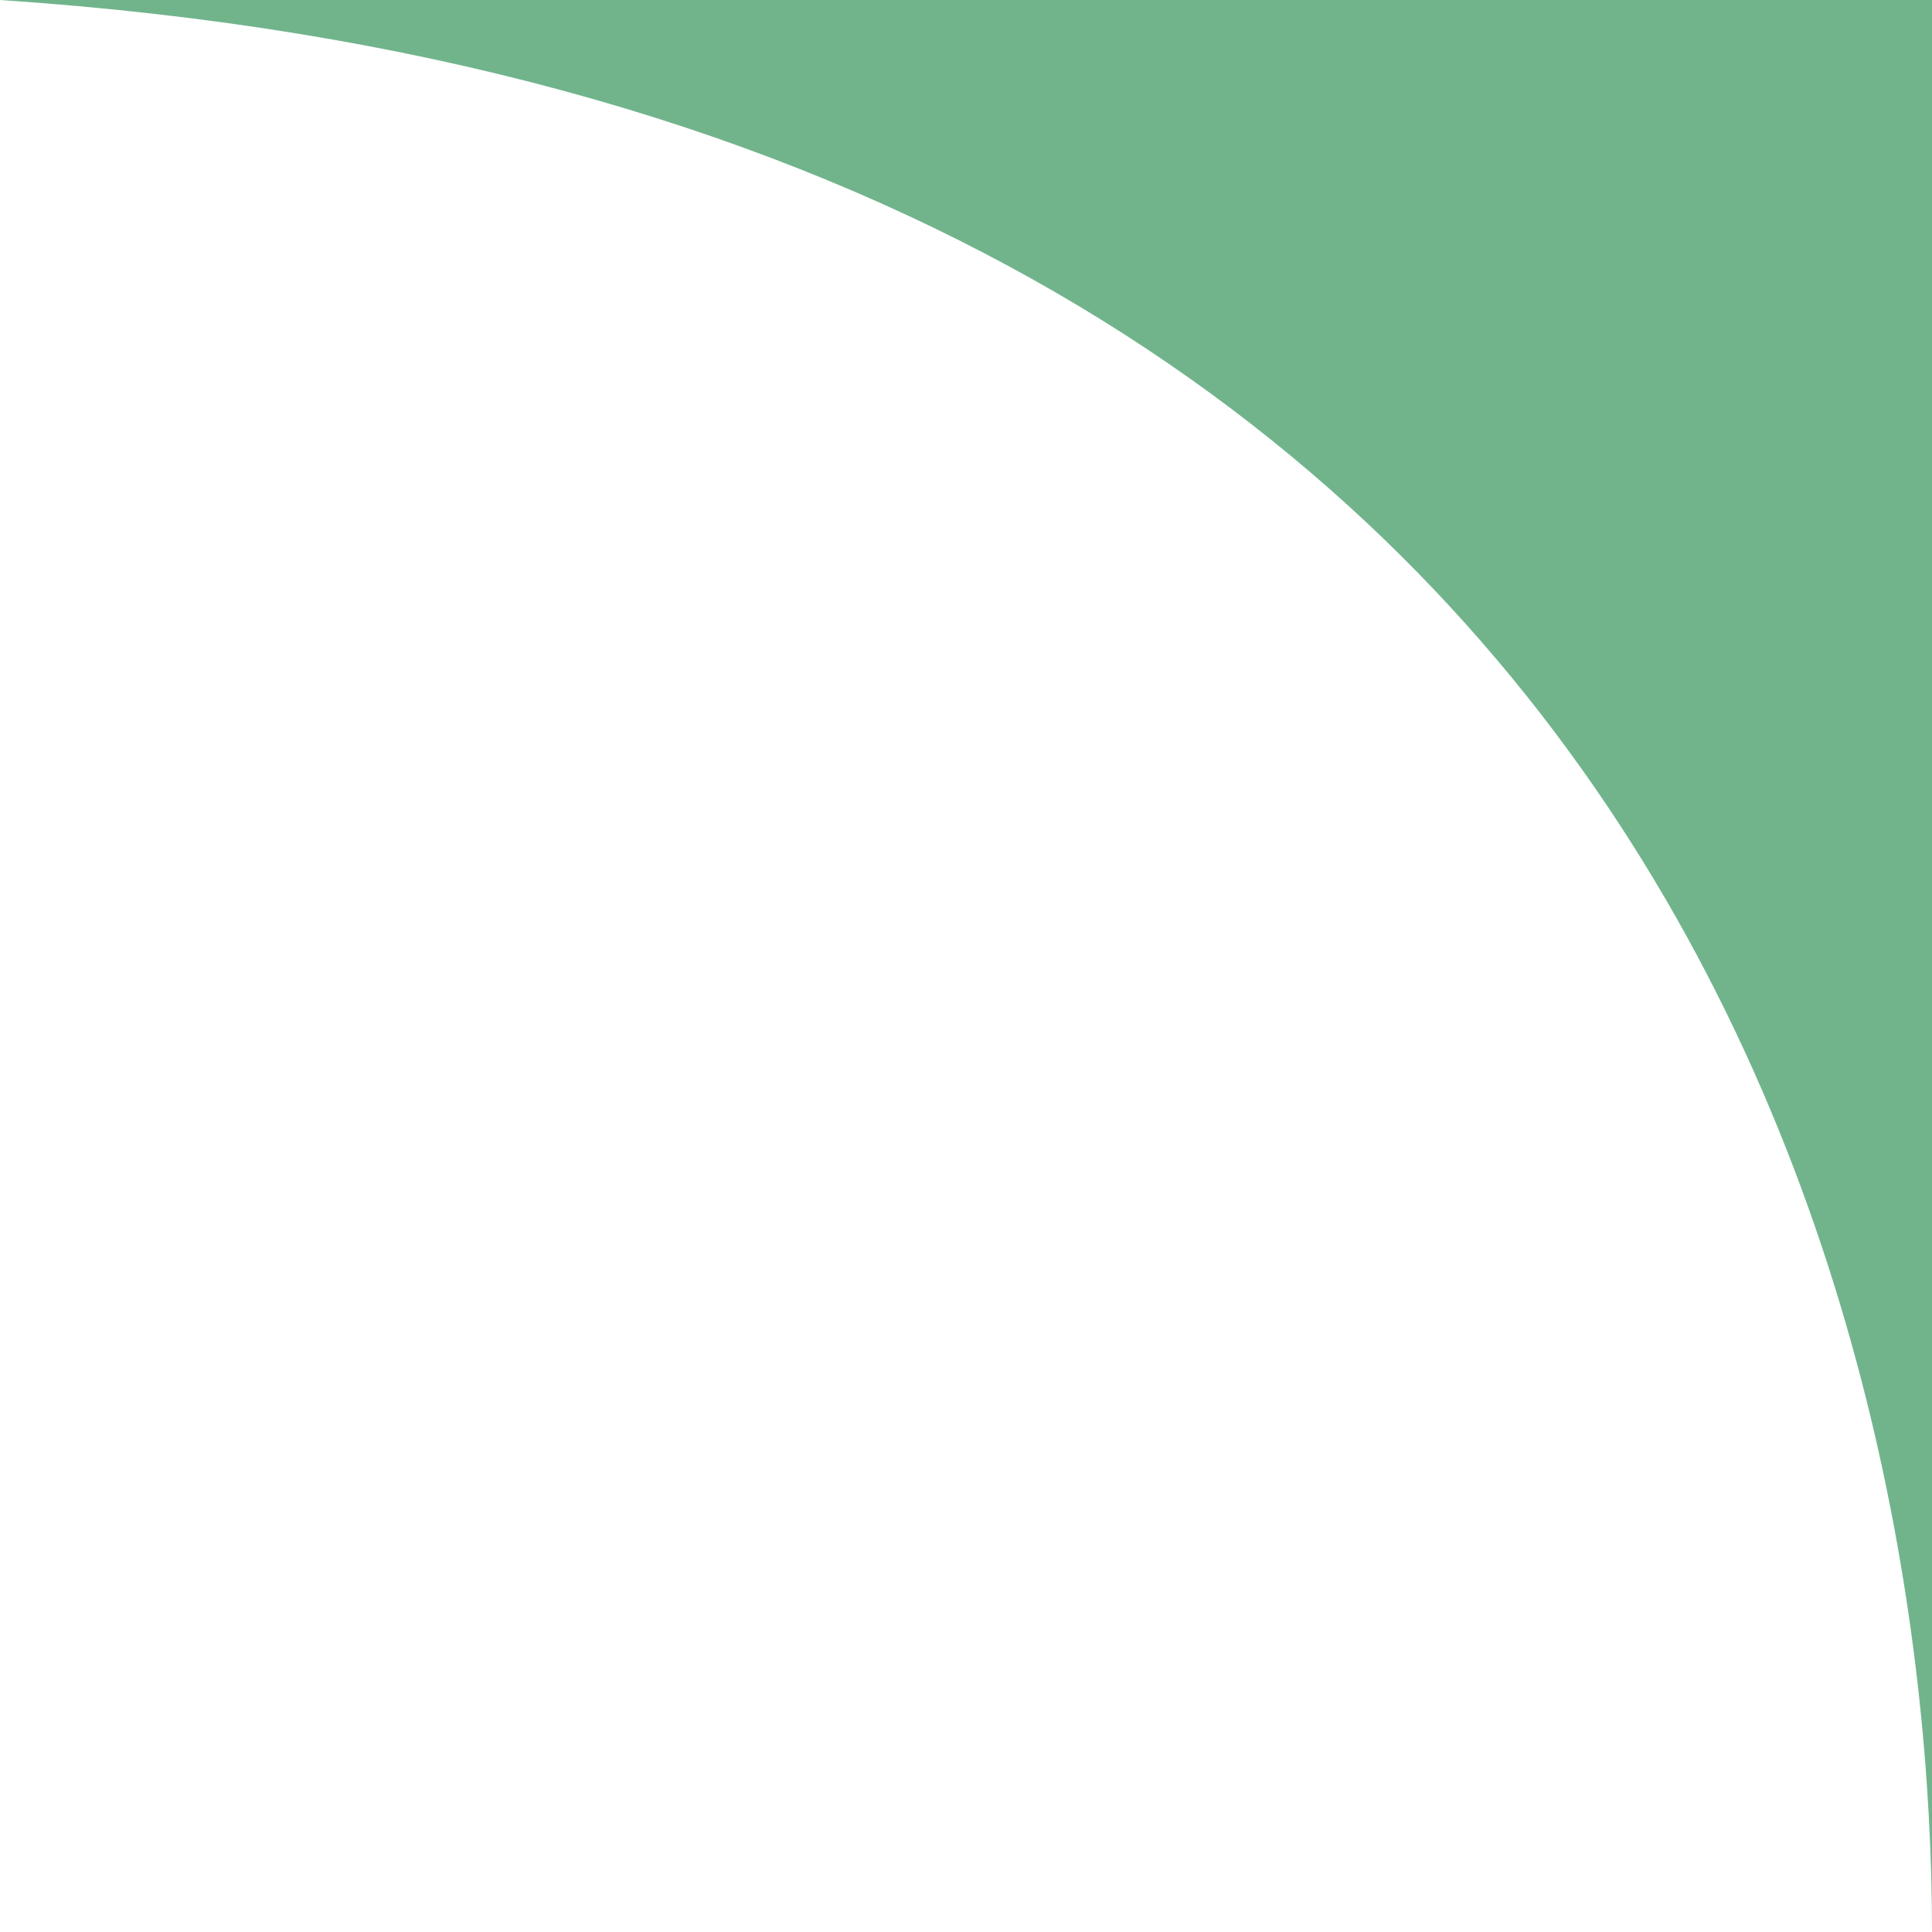
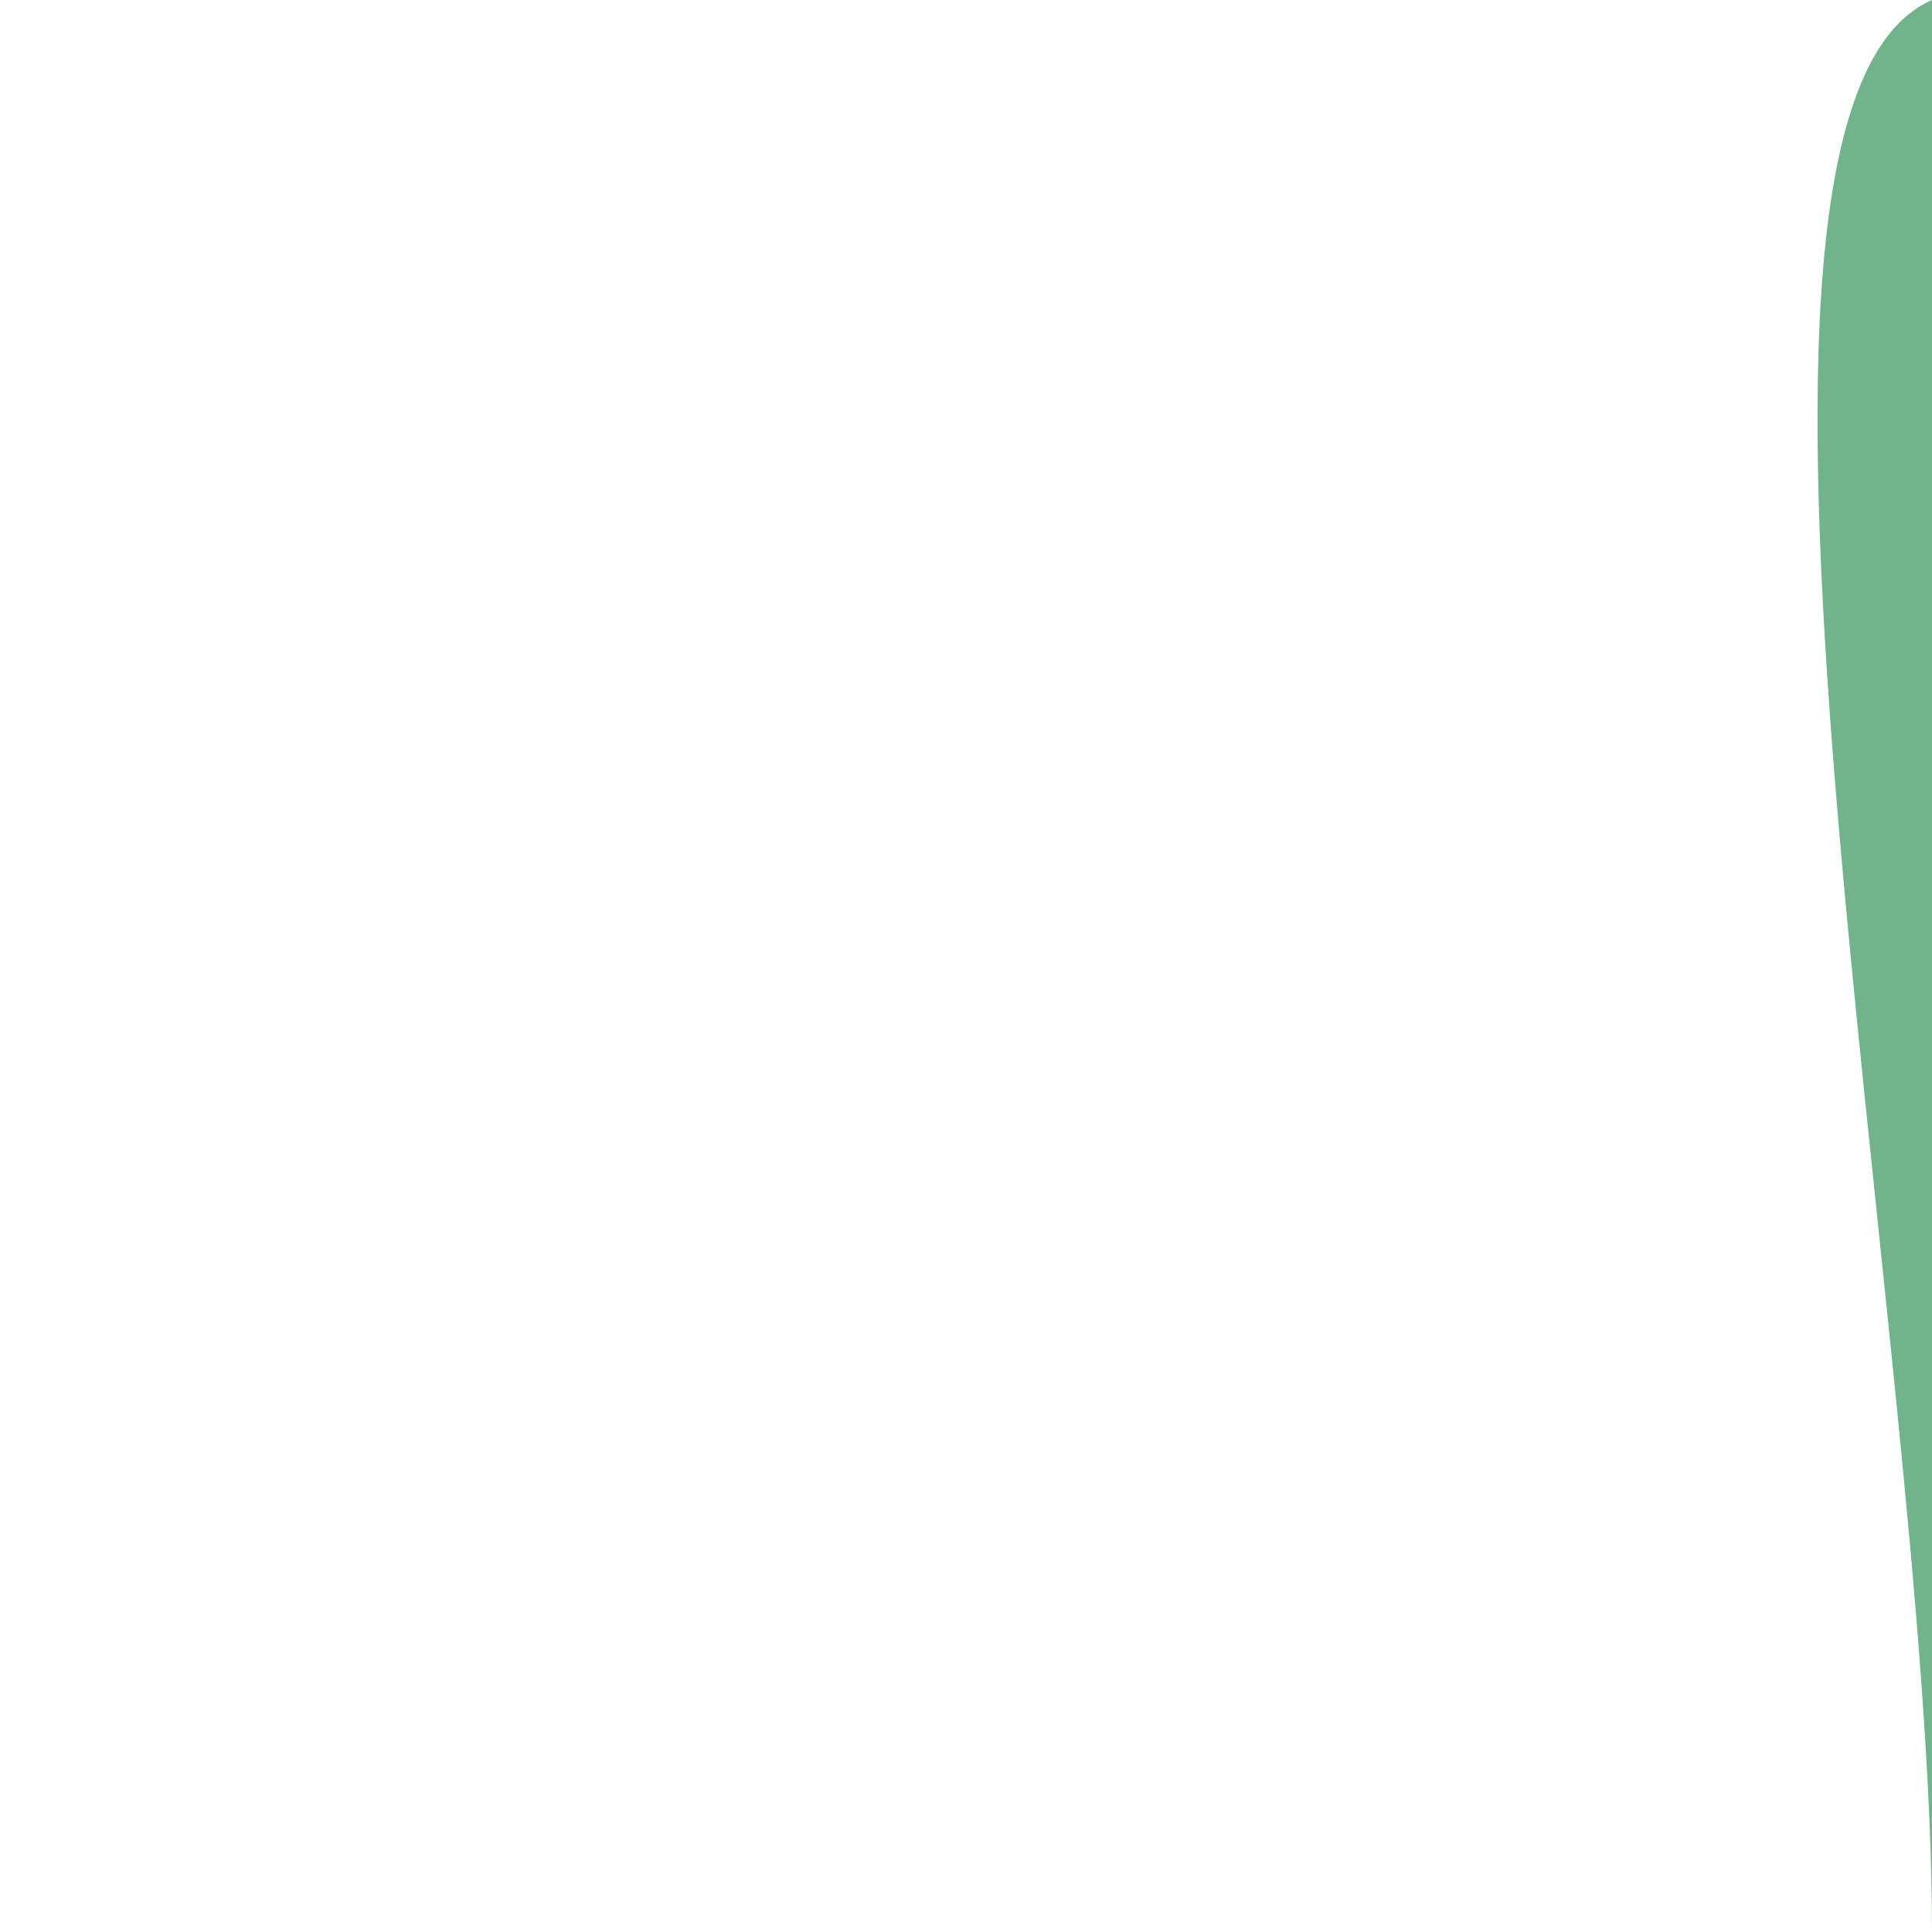
<svg xmlns="http://www.w3.org/2000/svg" width="28" height="28" viewBox="0 0 28 28" fill="none">
-   <path d="M28 -1.90735e-06L6.8343e-07 -6.8343e-07C24.267 1.619 28 19.439 28 28L28 -1.90735e-06Z" fill="#71B48C" />
+   <path d="M28 -1.90735e-06C24.267 1.619 28 19.439 28 28L28 -1.90735e-06Z" fill="#71B48C" />
</svg>